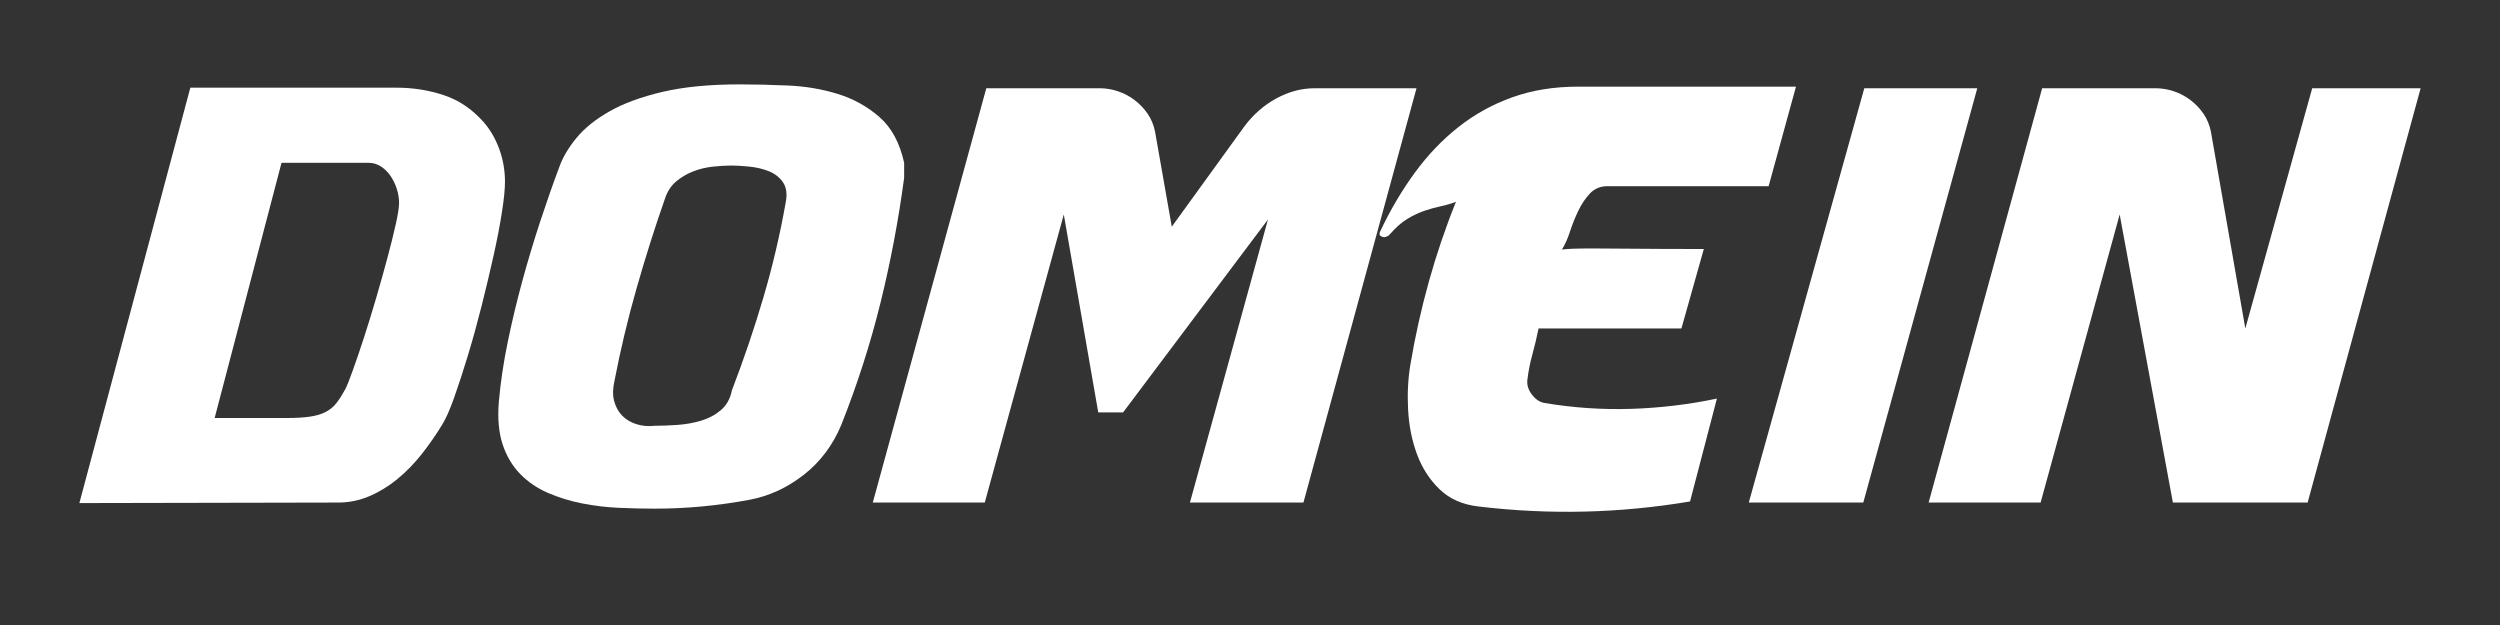
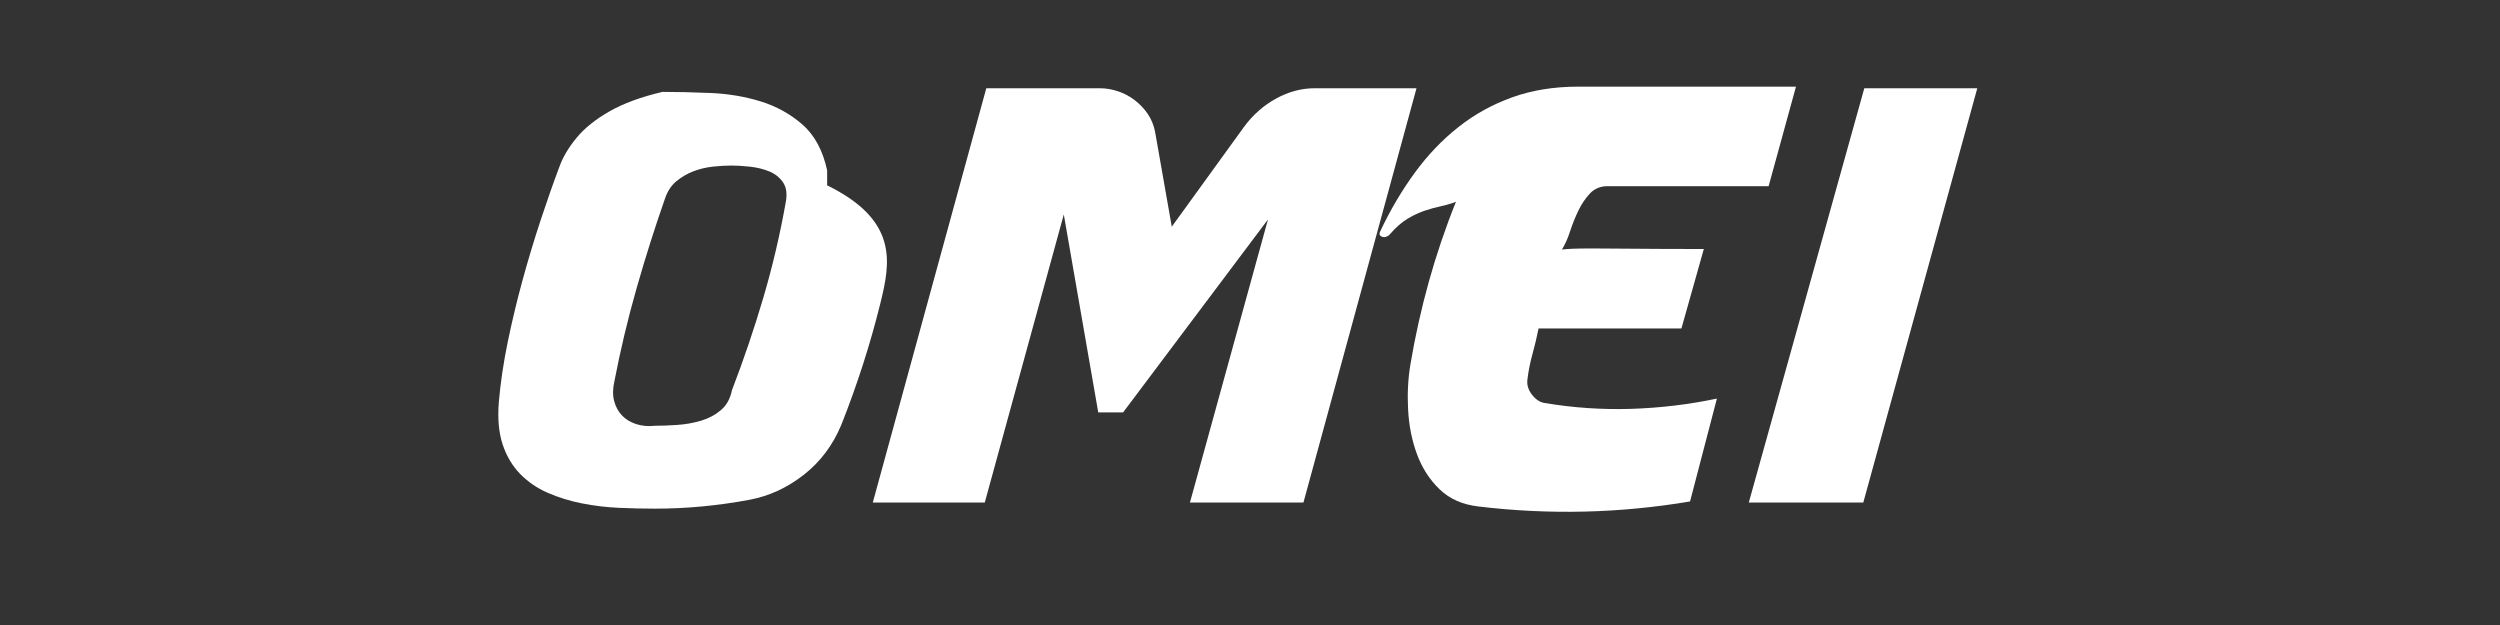
<svg xmlns="http://www.w3.org/2000/svg" version="1.1" id="Capa_1" x="0px" y="0px" viewBox="0 0 1000 250" style="enable-background:new 0 0 1000 250;" xml:space="preserve">
  <rect x="0" y="0" width="1000" height="250" fill="#333333" stroke="none" />
  <style type="text/css">
	.st0{fill:#1F120D;}
	.st1{fill:#F09700;}
	.st2{fill:#FFFFFF;}
</style>
  <g>
-     <path class="st2" d="M31.75,201.23L76.13,35.08h82.69c6.49,0,12.73,1,18.75,3c6.01,2,11.31,5.6,15.91,10.79   c2.7,3.11,4.79,6.75,6.28,10.9c1.49,4.15,2.23,8.45,2.23,12.9c0,2.97-0.4,7.04-1.22,12.23c-0.81,5.19-1.92,10.98-3.34,17.35   c-1.42,6.38-3.01,13.05-4.76,20.02c-1.76,6.97-3.58,13.57-5.47,19.8c-1.89,6.23-3.72,11.83-5.47,16.79   c-1.76,4.97-3.38,8.64-4.86,11.01c-2.43,4-5.14,7.9-8.11,11.68c-2.97,3.78-6.22,7.12-9.73,10.01c-3.52,2.89-7.26,5.19-11.25,6.9   c-3.99,1.71-8.14,2.56-12.46,2.56L31.75,201.23z M114.84,167.2c3.65,0,6.72-0.18,9.22-0.56c2.5-0.37,4.59-1,6.28-1.89   c1.69-0.89,3.11-2.07,4.26-3.56c1.15-1.48,2.33-3.34,3.55-5.56c0.68-1.33,1.69-3.89,3.04-7.67c1.35-3.78,2.84-8.15,4.46-13.12   c1.62-4.97,3.24-10.23,4.86-15.79c1.62-5.56,3.11-10.86,4.46-15.9c1.35-5.04,2.46-9.53,3.34-13.46c0.88-3.93,1.32-6.78,1.32-8.56   c0-1.78-0.3-3.63-0.91-5.56c-0.61-1.93-1.45-3.67-2.53-5.23c-1.08-1.56-2.36-2.81-3.85-3.78c-1.49-0.96-3.18-1.45-5.07-1.45h-34.66   L85.86,167.2H114.84z" />
-     <path class="st2" d="M352.16,121.27c-4.05,16.39-9.26,32.58-15.61,48.6c-3.38,8.16-8.38,14.83-15,20.02   c-6.62,5.19-13.85,8.53-21.69,10.01c-6.35,1.19-12.67,2.07-18.95,2.67c-6.28,0.59-12.6,0.89-18.95,0.89   c-4.59,0-9.39-0.11-14.39-0.33c-5-0.22-9.93-0.82-14.79-1.78c-4.86-0.96-9.42-2.37-13.68-4.23c-4.26-1.85-7.94-4.37-11.05-7.56   c-3.11-3.19-5.44-7.12-6.99-11.79c-1.55-4.67-2.06-10.34-1.52-17.02c0.67-7.71,1.85-15.68,3.55-23.91   c1.69-8.23,3.65-16.42,5.88-24.58c2.23-8.15,4.63-16.13,7.19-23.91c2.57-7.78,5.13-15.09,7.7-21.91c1.35-3.7,3.61-7.49,6.79-11.34   c3.17-3.85,7.56-7.37,13.17-10.57c5.6-3.19,12.67-5.78,21.18-7.78c8.51-2,18.78-3,30.8-3c5.94,0,12.39,0.15,19.35,0.45   c6.96,0.3,13.58,1.41,19.86,3.34c6.28,1.93,11.86,5,16.72,9.23c4.87,4.23,8.17,10.34,9.93,18.35v6.01   C359.38,88.16,356.21,104.88,352.16,121.27z M305.34,119.04c3.65-12.38,6.62-25.02,8.92-37.92c0.68-3.41,0.34-6.12-1.01-8.12   c-1.35-2-3.21-3.48-5.57-4.45c-2.36-0.96-4.96-1.59-7.8-1.89c-2.84-0.3-5.27-0.44-7.3-0.44c-2.3,0-4.8,0.15-7.5,0.44   c-2.7,0.3-5.3,0.93-7.8,1.89c-2.5,0.97-4.76,2.3-6.79,4c-2.03,1.71-3.51,3.97-4.46,6.78c-4.05,11.57-7.84,23.5-11.35,35.81   c-3.52,12.31-6.49,24.77-8.92,37.37c-0.68,2.97-0.71,5.6-0.1,7.9c0.61,2.3,1.65,4.23,3.14,5.78c1.49,1.56,3.38,2.71,5.67,3.45   c2.3,0.74,4.79,0.97,7.5,0.67c2.57,0,5.5-0.11,8.82-0.33c3.31-0.22,6.49-0.78,9.53-1.67c3.04-0.89,5.71-2.3,8-4.23   c2.3-1.93,3.78-4.59,4.46-8.01C297.51,143.77,301.7,131.42,305.34,119.04z" />
+     <path class="st2" d="M352.16,121.27c-4.05,16.39-9.26,32.58-15.61,48.6c-3.38,8.16-8.38,14.83-15,20.02   c-6.62,5.19-13.85,8.53-21.69,10.01c-6.35,1.19-12.67,2.07-18.95,2.67c-6.28,0.59-12.6,0.89-18.95,0.89   c-4.59,0-9.39-0.11-14.39-0.33c-5-0.22-9.93-0.82-14.79-1.78c-4.86-0.96-9.42-2.37-13.68-4.23c-4.26-1.85-7.94-4.37-11.05-7.56   c-3.11-3.19-5.44-7.12-6.99-11.79c-1.55-4.67-2.06-10.34-1.52-17.02c0.67-7.71,1.85-15.68,3.55-23.91   c1.69-8.23,3.65-16.42,5.88-24.58c2.23-8.15,4.63-16.13,7.19-23.91c2.57-7.78,5.13-15.09,7.7-21.91c1.35-3.7,3.61-7.49,6.79-11.34   c3.17-3.85,7.56-7.37,13.17-10.57c5.6-3.19,12.67-5.78,21.18-7.78c5.94,0,12.39,0.15,19.35,0.45   c6.96,0.3,13.58,1.41,19.86,3.34c6.28,1.93,11.86,5,16.72,9.23c4.87,4.23,8.17,10.34,9.93,18.35v6.01   C359.38,88.16,356.21,104.88,352.16,121.27z M305.34,119.04c3.65-12.38,6.62-25.02,8.92-37.92c0.68-3.41,0.34-6.12-1.01-8.12   c-1.35-2-3.21-3.48-5.57-4.45c-2.36-0.96-4.96-1.59-7.8-1.89c-2.84-0.3-5.27-0.44-7.3-0.44c-2.3,0-4.8,0.15-7.5,0.44   c-2.7,0.3-5.3,0.93-7.8,1.89c-2.5,0.97-4.76,2.3-6.79,4c-2.03,1.71-3.51,3.97-4.46,6.78c-4.05,11.57-7.84,23.5-11.35,35.81   c-3.52,12.31-6.49,24.77-8.92,37.37c-0.68,2.97-0.71,5.6-0.1,7.9c0.61,2.3,1.65,4.23,3.14,5.78c1.49,1.56,3.38,2.71,5.67,3.45   c2.3,0.74,4.79,0.97,7.5,0.67c2.57,0,5.5-0.11,8.82-0.33c3.31-0.22,6.49-0.78,9.53-1.67c3.04-0.89,5.71-2.3,8-4.23   c2.3-1.93,3.78-4.59,4.46-8.01C297.51,143.77,301.7,131.42,305.34,119.04z" />
    <path class="st2" d="M449.23,164.97h-9.93l-13.78-79.18L393.91,201h-44.79l45.4-165.7h45.4c2.43,0,4.86,0.41,7.3,1.22   c2.43,0.82,4.66,2,6.69,3.56c2.03,1.56,3.75,3.37,5.17,5.45c1.42,2.08,2.4,4.45,2.94,7.12l6.69,38.03l28.98-40.04   c3.51-4.74,7.77-8.49,12.77-11.23c5-2.74,10.13-4.11,15.4-4.11h40.74L521.38,201h-45.4l31.21-113.21L449.23,164.97z" />
    <path class="st2" d="M672.57,131.39h-57.15c-0.68,3.41-1.49,6.82-2.43,10.23c-0.95,3.41-1.62,6.82-2.03,10.23   c-0.27,2.08,0.34,4.08,1.82,6.01c1.49,1.93,3.17,3.04,5.07,3.34c11.48,1.93,23.03,2.71,34.66,2.34   c11.62-0.37,23.03-1.74,34.25-4.11l-10.74,41.15c-28.1,4.74-56.34,5.41-84.71,2c-6.35-0.74-11.52-3.04-15.5-6.89   c-3.99-3.85-6.99-8.53-9.02-14.01c-2.03-5.48-3.21-11.42-3.55-17.79c-0.34-6.37-0.03-12.38,0.91-18.02   c1.89-11.27,4.36-22.35,7.4-33.25s6.65-21.54,10.84-31.92c-1.89,0.74-3.88,1.33-5.98,1.78c-2.1,0.44-4.26,1.04-6.48,1.78   c-2.23,0.74-4.53,1.82-6.89,3.23c-2.37,1.41-4.76,3.52-7.19,6.34c-0.4,0.45-0.74,0.67-1.01,0.67c-0.68,0.45-1.42,0.48-2.23,0.11   c-0.81-0.37-1.01-1-0.61-1.89c4.05-8.6,8.68-16.46,13.88-23.58c5.2-7.12,11.04-13.23,17.53-18.35c6.48-5.12,13.68-9.08,21.58-11.9   c7.9-2.82,16.65-4.23,26.25-4.23h87.15l-10.94,39.81h-64.45c-2.84,0-5.17,0.97-6.99,2.89c-1.82,1.93-3.38,4.23-4.66,6.89   c-1.29,2.67-2.4,5.45-3.34,8.34c-0.95,2.89-2.03,5.3-3.24,7.23c1.22-0.15,2.67-0.26,4.36-0.33c1.69-0.07,4.42-0.11,8.21-0.11   c3.92,0,9.36,0.04,16.32,0.11c6.96,0.08,16.24,0.11,27.87,0.11L672.57,131.39z" />
    <path class="st2" d="M745.72,35.3h45.19L745.32,201h-45.8L745.72,35.3z" />
-     <path class="st2" d="M898.13,131.39l26.75-96.09h43.37L923.06,201h-53.91L847.87,85.79L816.25,201h-44.79l45.4-165.7h45.4   c2.43,0,4.86,0.41,7.3,1.22c2.43,0.82,4.66,2,6.69,3.56c2.03,1.56,3.75,3.37,5.17,5.45c1.42,2.08,2.4,4.45,2.94,7.12L898.13,131.39   z" />
  </g>
</svg>